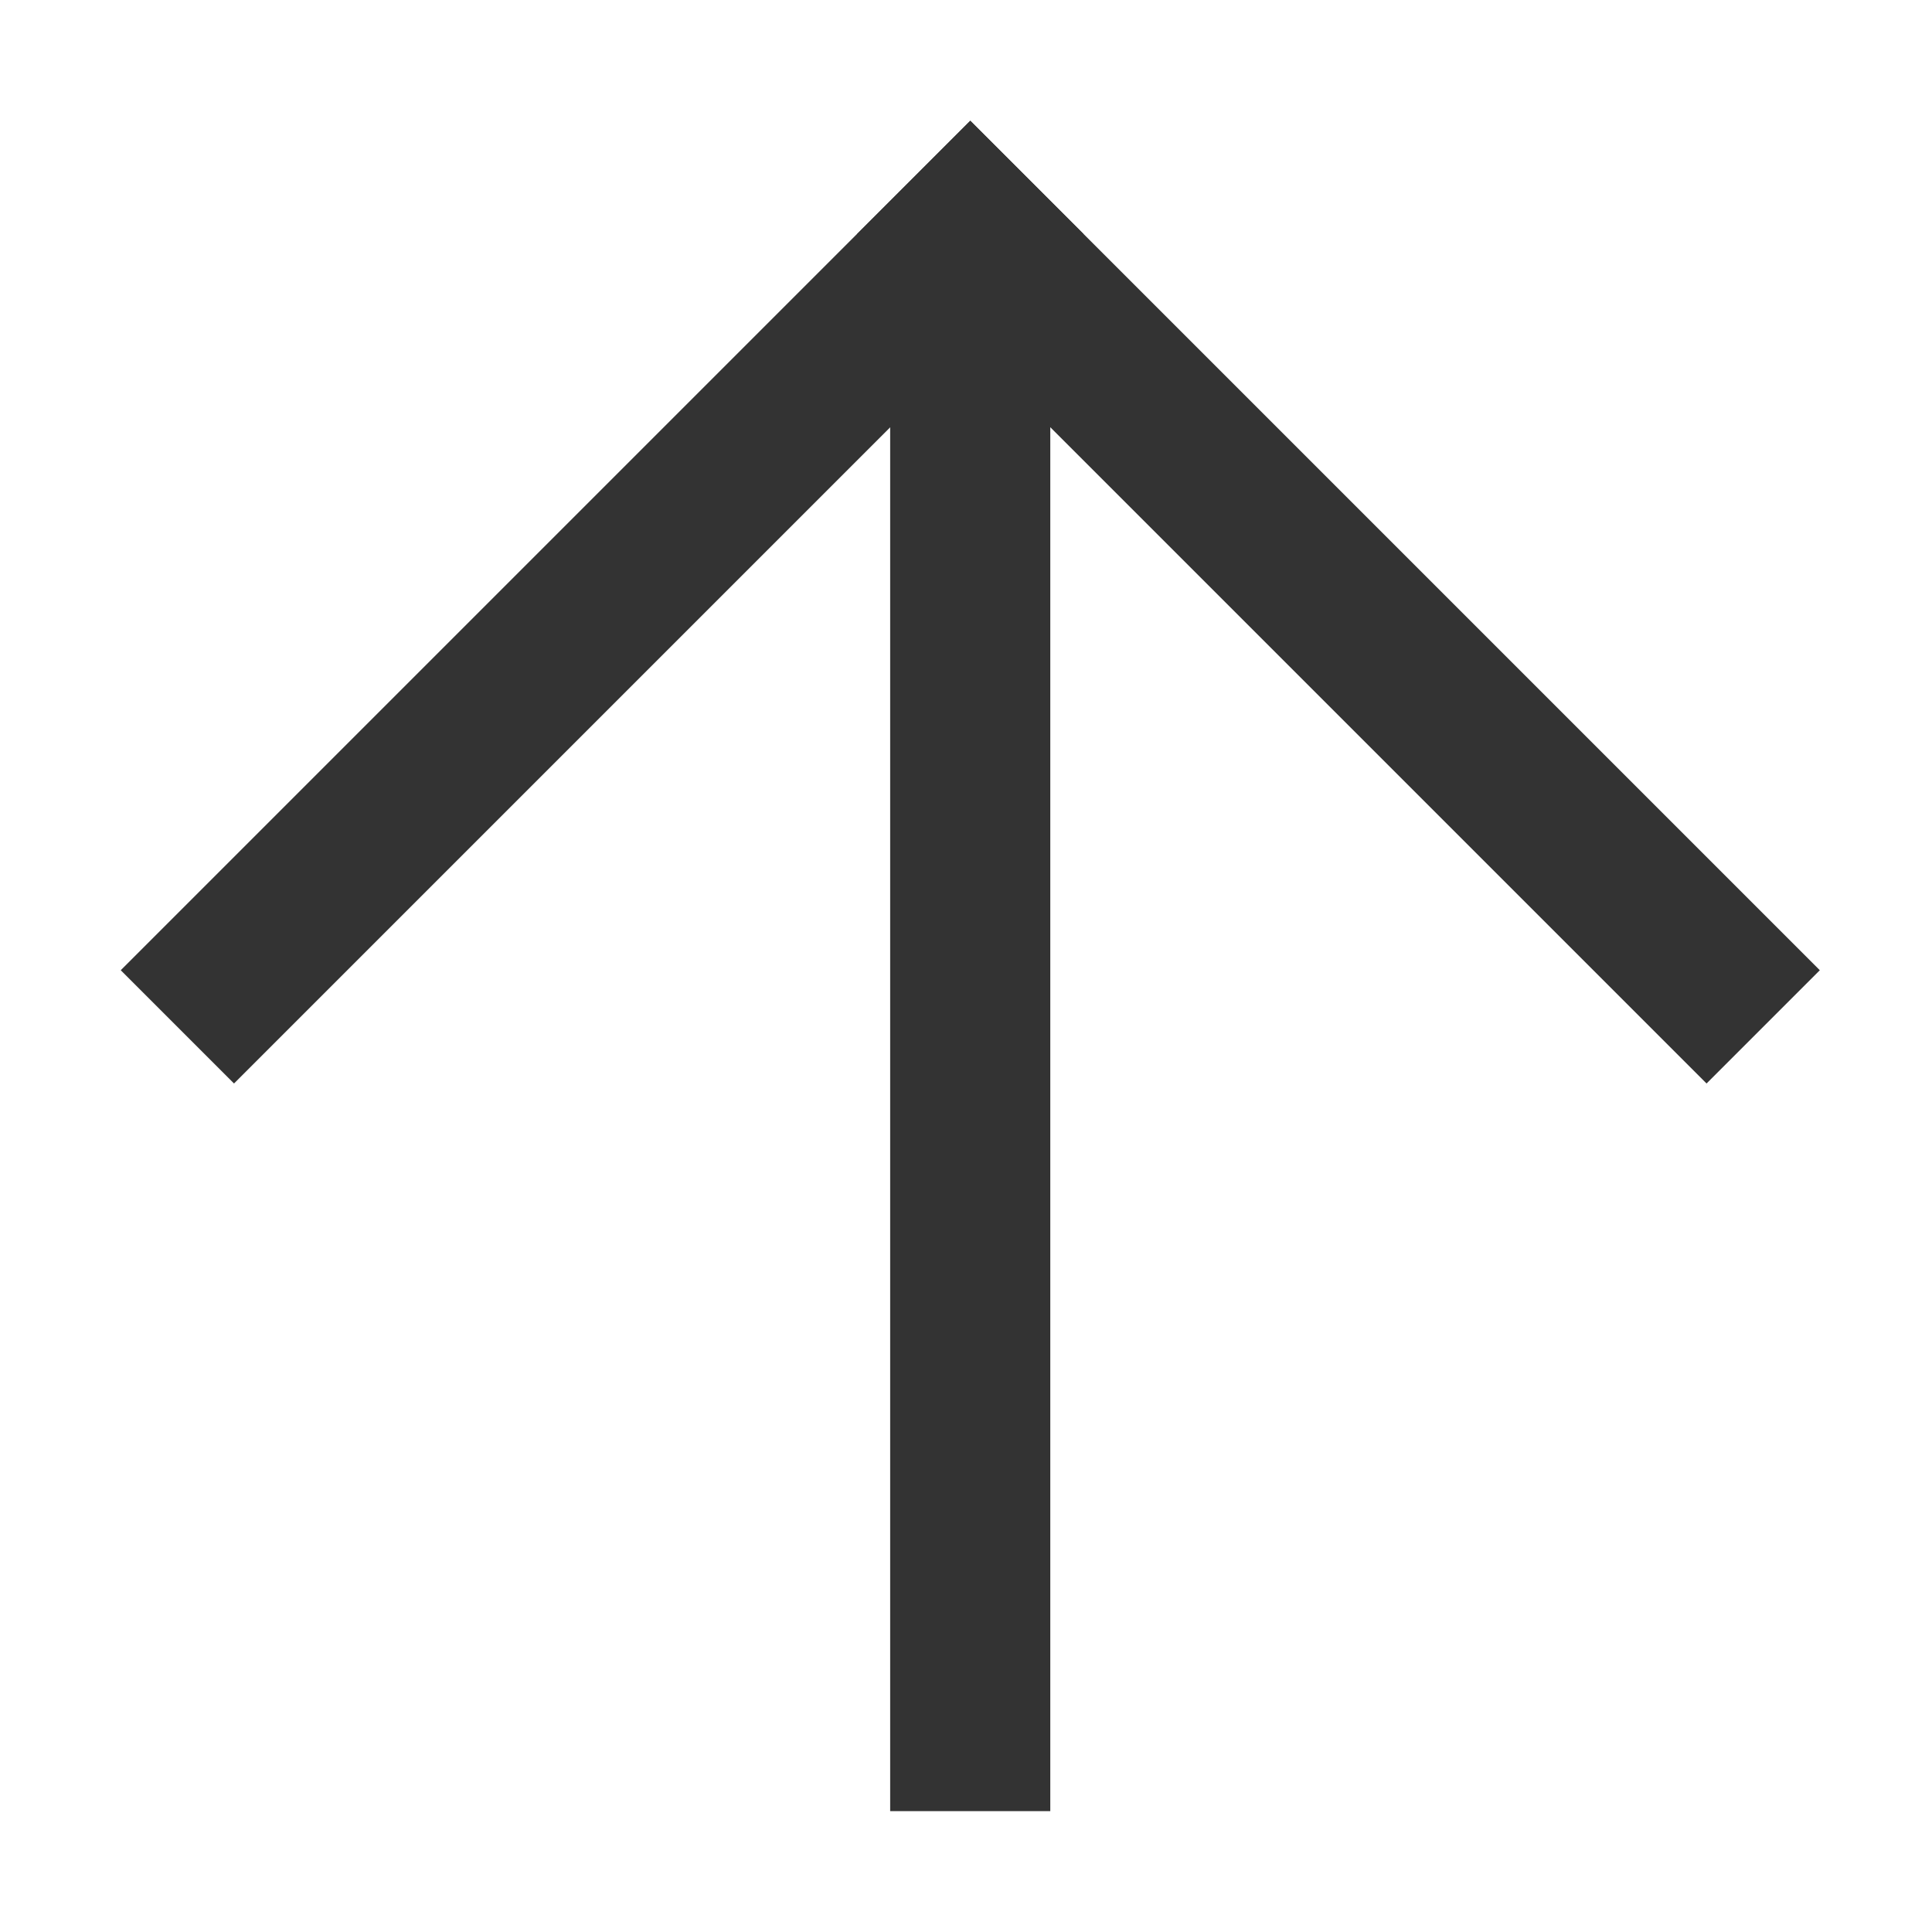
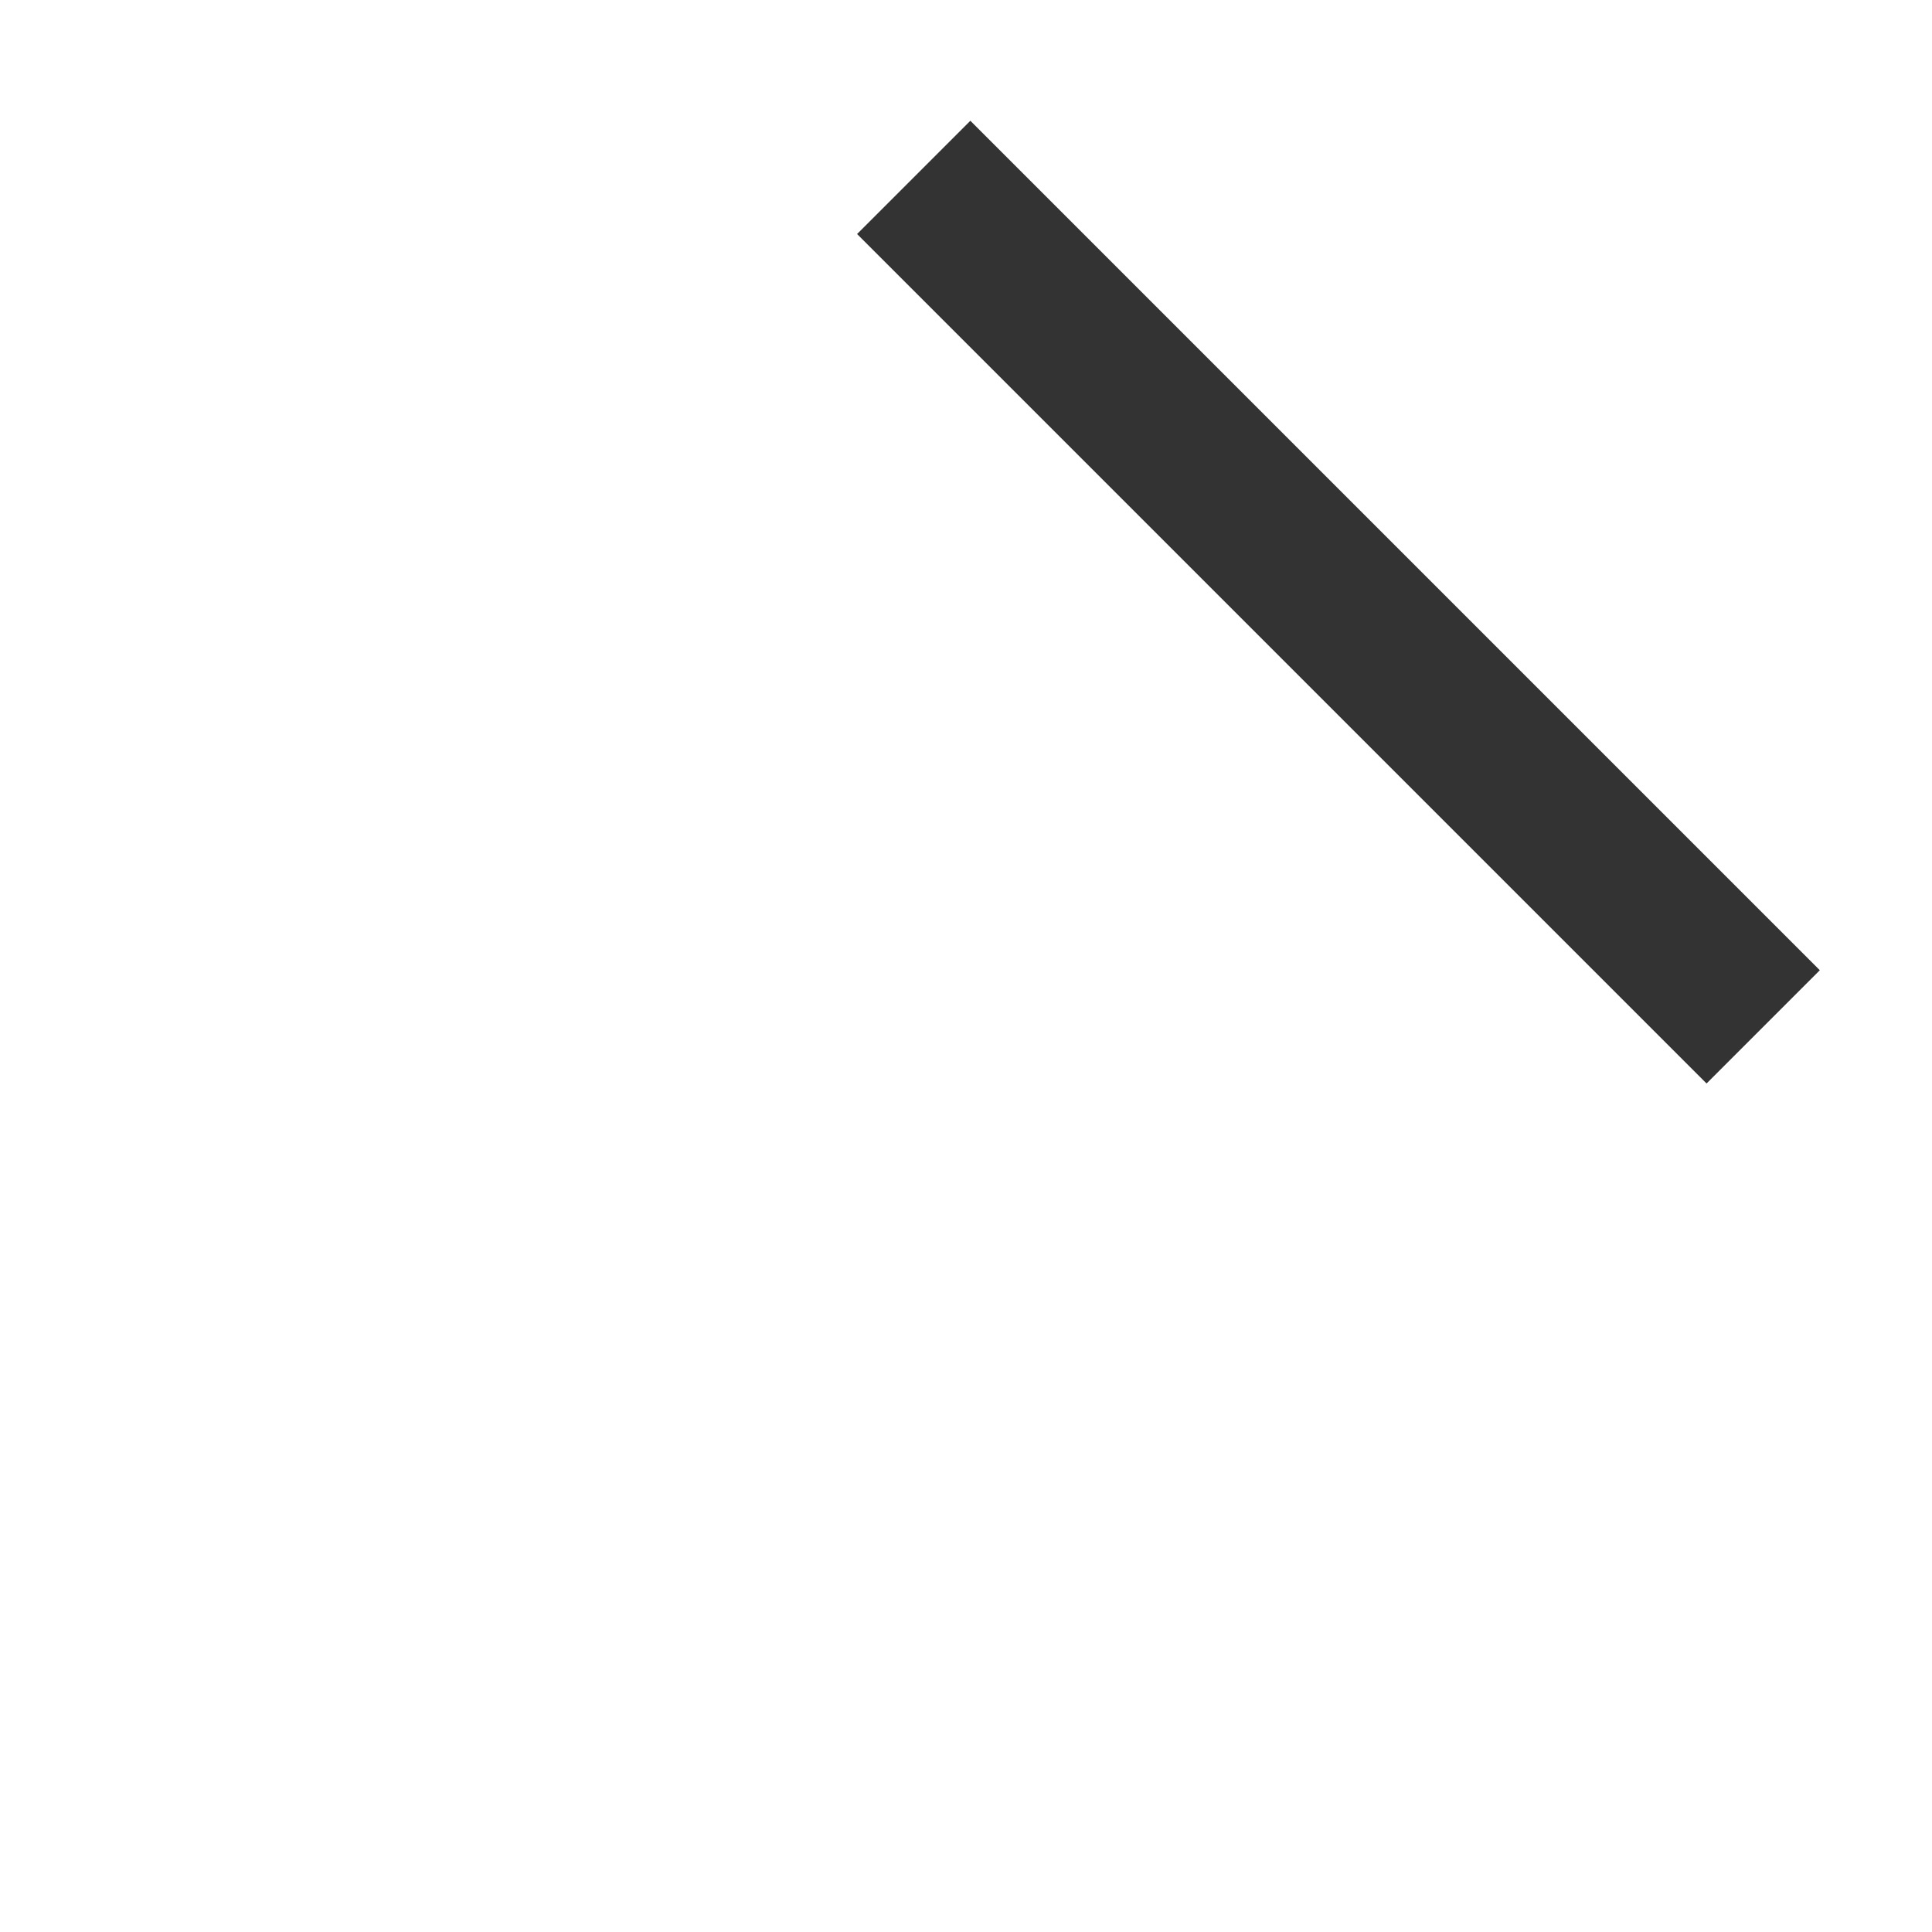
<svg xmlns="http://www.w3.org/2000/svg" width="16" height="16" viewBox="0 0 16 16" fill="none">
-   <path d="M7.372 14.999H8.698V1.733H7.372V14.999Z" fill="#333333" />
+   <path d="M7.372 14.999H8.698V1.733V14.999Z" fill="#333333" />
  <path d="M7.098 1.938L14.133 8.973L15.071 8.035L8.036 1L7.098 1.938Z" fill="#333333" />
-   <path d="M1 8.035L1.938 8.973L8.973 1.938L8.035 1L1 8.035Z" fill="#333333" />
</svg>